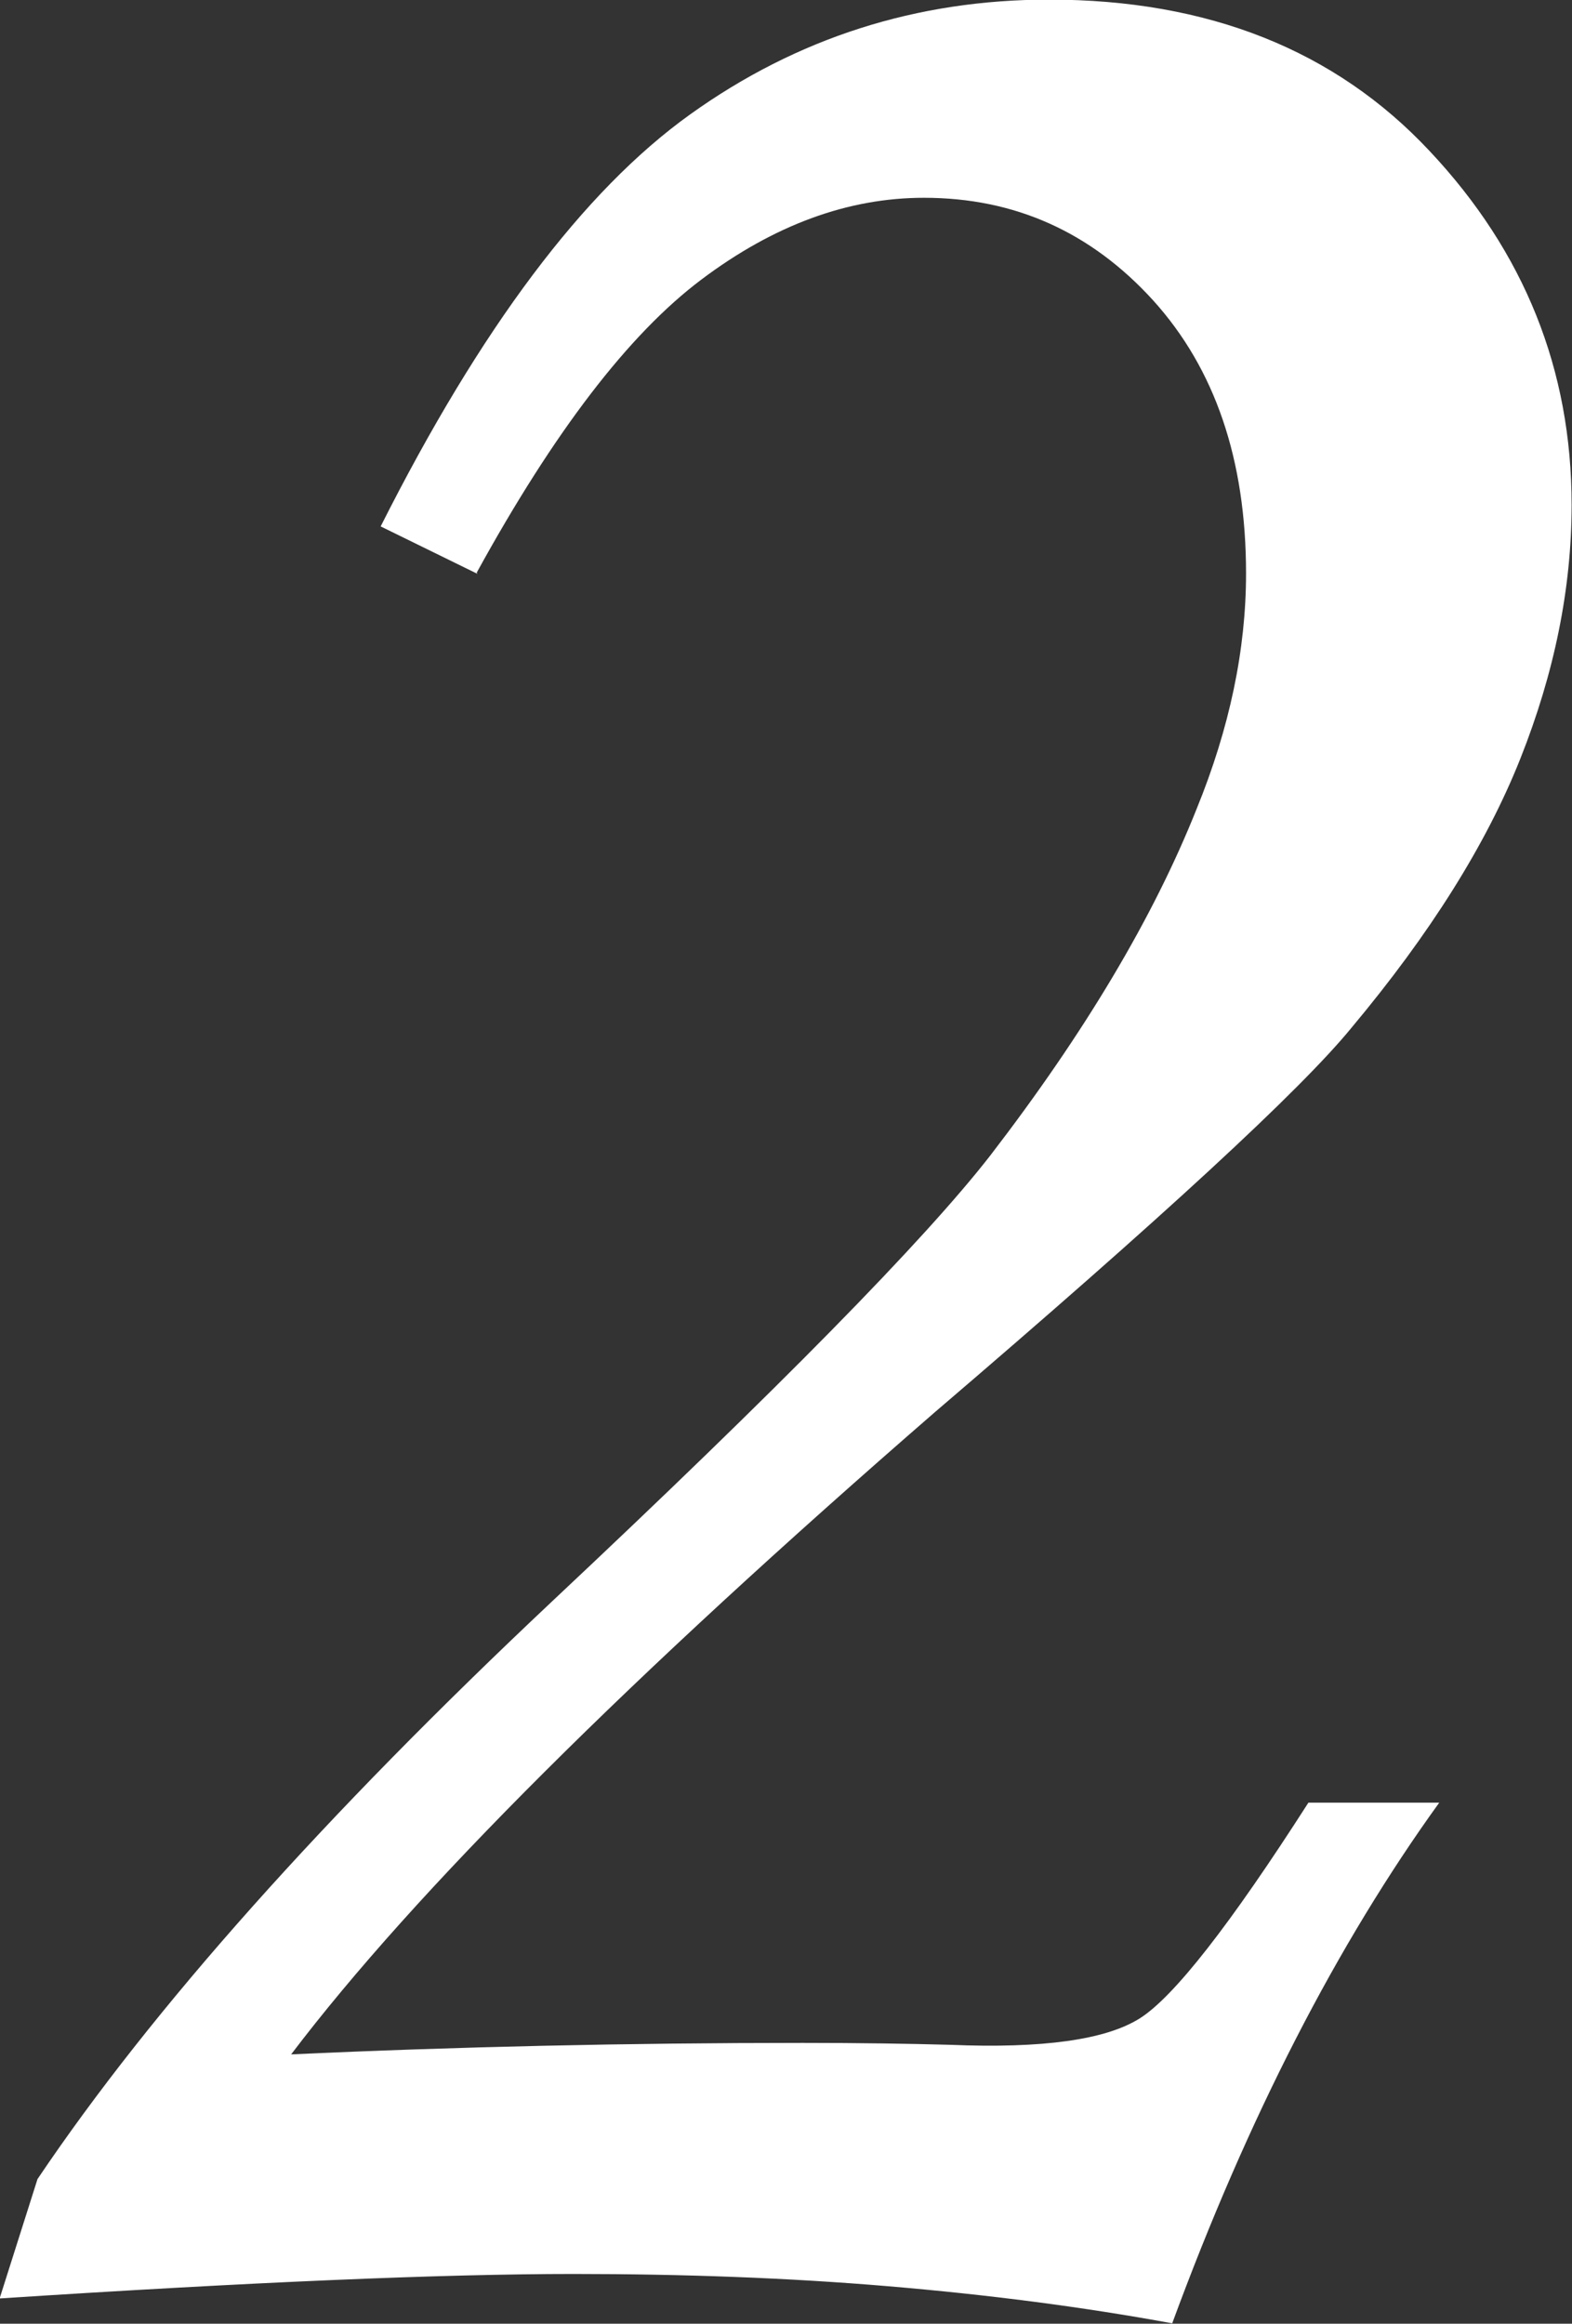
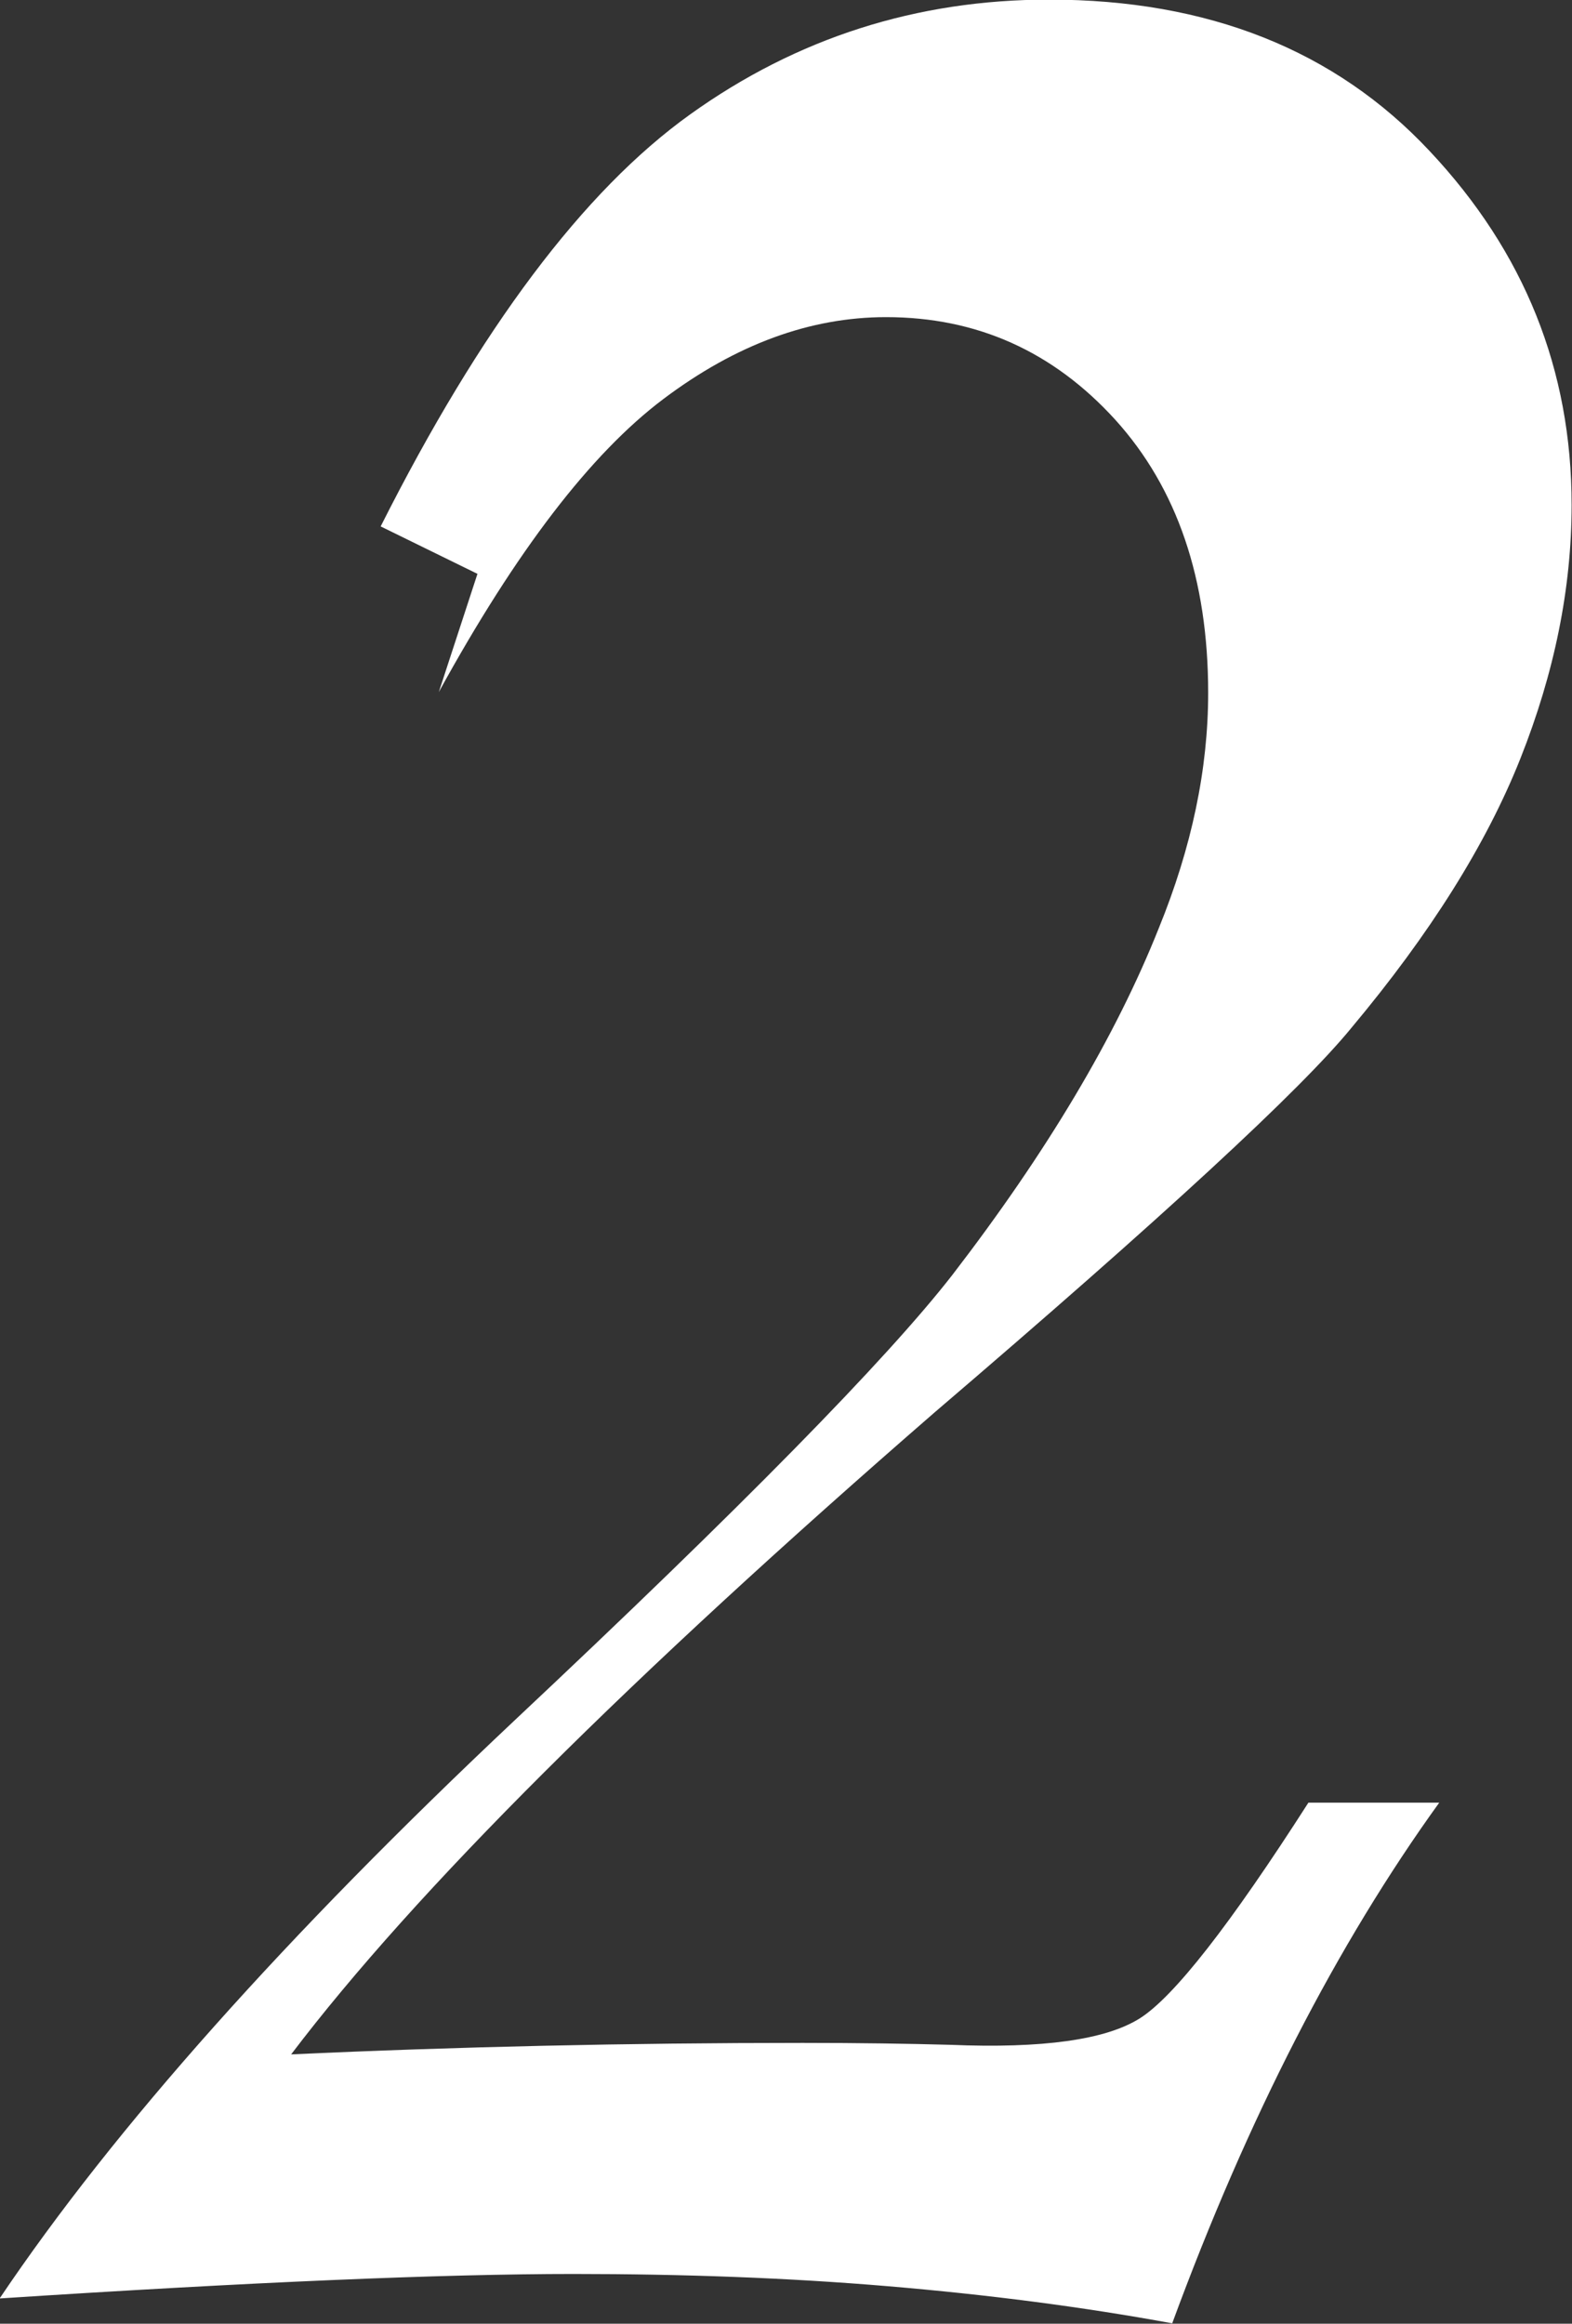
<svg xmlns="http://www.w3.org/2000/svg" data-name="レイヤー 2" viewBox="0 0 41.09 60.74">
  <rect x="0" y="0" width="41.09" height="60.74" fill="#333333" stroke="none" />
-   <path d="m12.48 15-2.53-1.24c2.61-5.18 5.3-8.77 8.09-10.77s5.92-3 9.38-3c4.16 0 7.48 1.32 9.95 3.96 2.48 2.64 3.71 5.72 3.71 9.25 0 2.18-.45 4.39-1.34 6.63-.89 2.24-2.36 4.58-4.41 7.03-1.32 1.62-4.95 4.97-10.89 10.05-7.99 6.94-13.6 12.53-16.83 16.79 4.32-.2 8.78-.3 13.37-.3 1.49 0 2.77.02 3.86.05 2.41.1 4.06-.13 4.95-.69.89-.56 2.36-2.44 4.41-5.64h3.42c-2.67 3.7-5 8.23-6.98 13.61-2.34-.43-4.82-.75-7.43-.97s-5.35-.32-8.22-.32c-3.4 0-8.4.21-15 .64l.99-3.12c3-4.46 7.49-9.49 13.46-15.11 5.91-5.55 9.72-9.43 11.44-11.64 2.47-3.21 4.27-6.23 5.4-9.07.86-2.11 1.29-4.16 1.29-6.15 0-2.97-.81-5.35-2.43-7.14-1.62-1.78-3.61-2.68-5.99-2.68-1.98 0-3.92.71-5.82 2.14-1.9 1.43-3.85 3.98-5.87 7.66Z" style="fill:#fff" data-name="ガイド" />
+   <path d="m12.48 15-2.53-1.24c2.61-5.18 5.3-8.77 8.09-10.77s5.92-3 9.38-3c4.16 0 7.48 1.32 9.95 3.96 2.48 2.64 3.71 5.72 3.71 9.25 0 2.18-.45 4.39-1.34 6.63-.89 2.24-2.36 4.58-4.41 7.03-1.32 1.62-4.95 4.97-10.89 10.05-7.99 6.94-13.6 12.53-16.83 16.79 4.32-.2 8.78-.3 13.37-.3 1.49 0 2.77.02 3.86.05 2.41.1 4.06-.13 4.95-.69.89-.56 2.36-2.44 4.41-5.64h3.42c-2.67 3.7-5 8.23-6.98 13.61-2.34-.43-4.82-.75-7.43-.97s-5.35-.32-8.22-.32c-3.4 0-8.4.21-15 .64c3-4.46 7.49-9.49 13.46-15.11 5.91-5.55 9.72-9.43 11.44-11.64 2.47-3.21 4.27-6.23 5.4-9.07.86-2.11 1.29-4.16 1.29-6.15 0-2.97-.81-5.35-2.43-7.14-1.62-1.78-3.61-2.68-5.99-2.68-1.98 0-3.92.71-5.82 2.14-1.9 1.43-3.85 3.98-5.87 7.66Z" style="fill:#fff" data-name="ガイド" />
</svg>